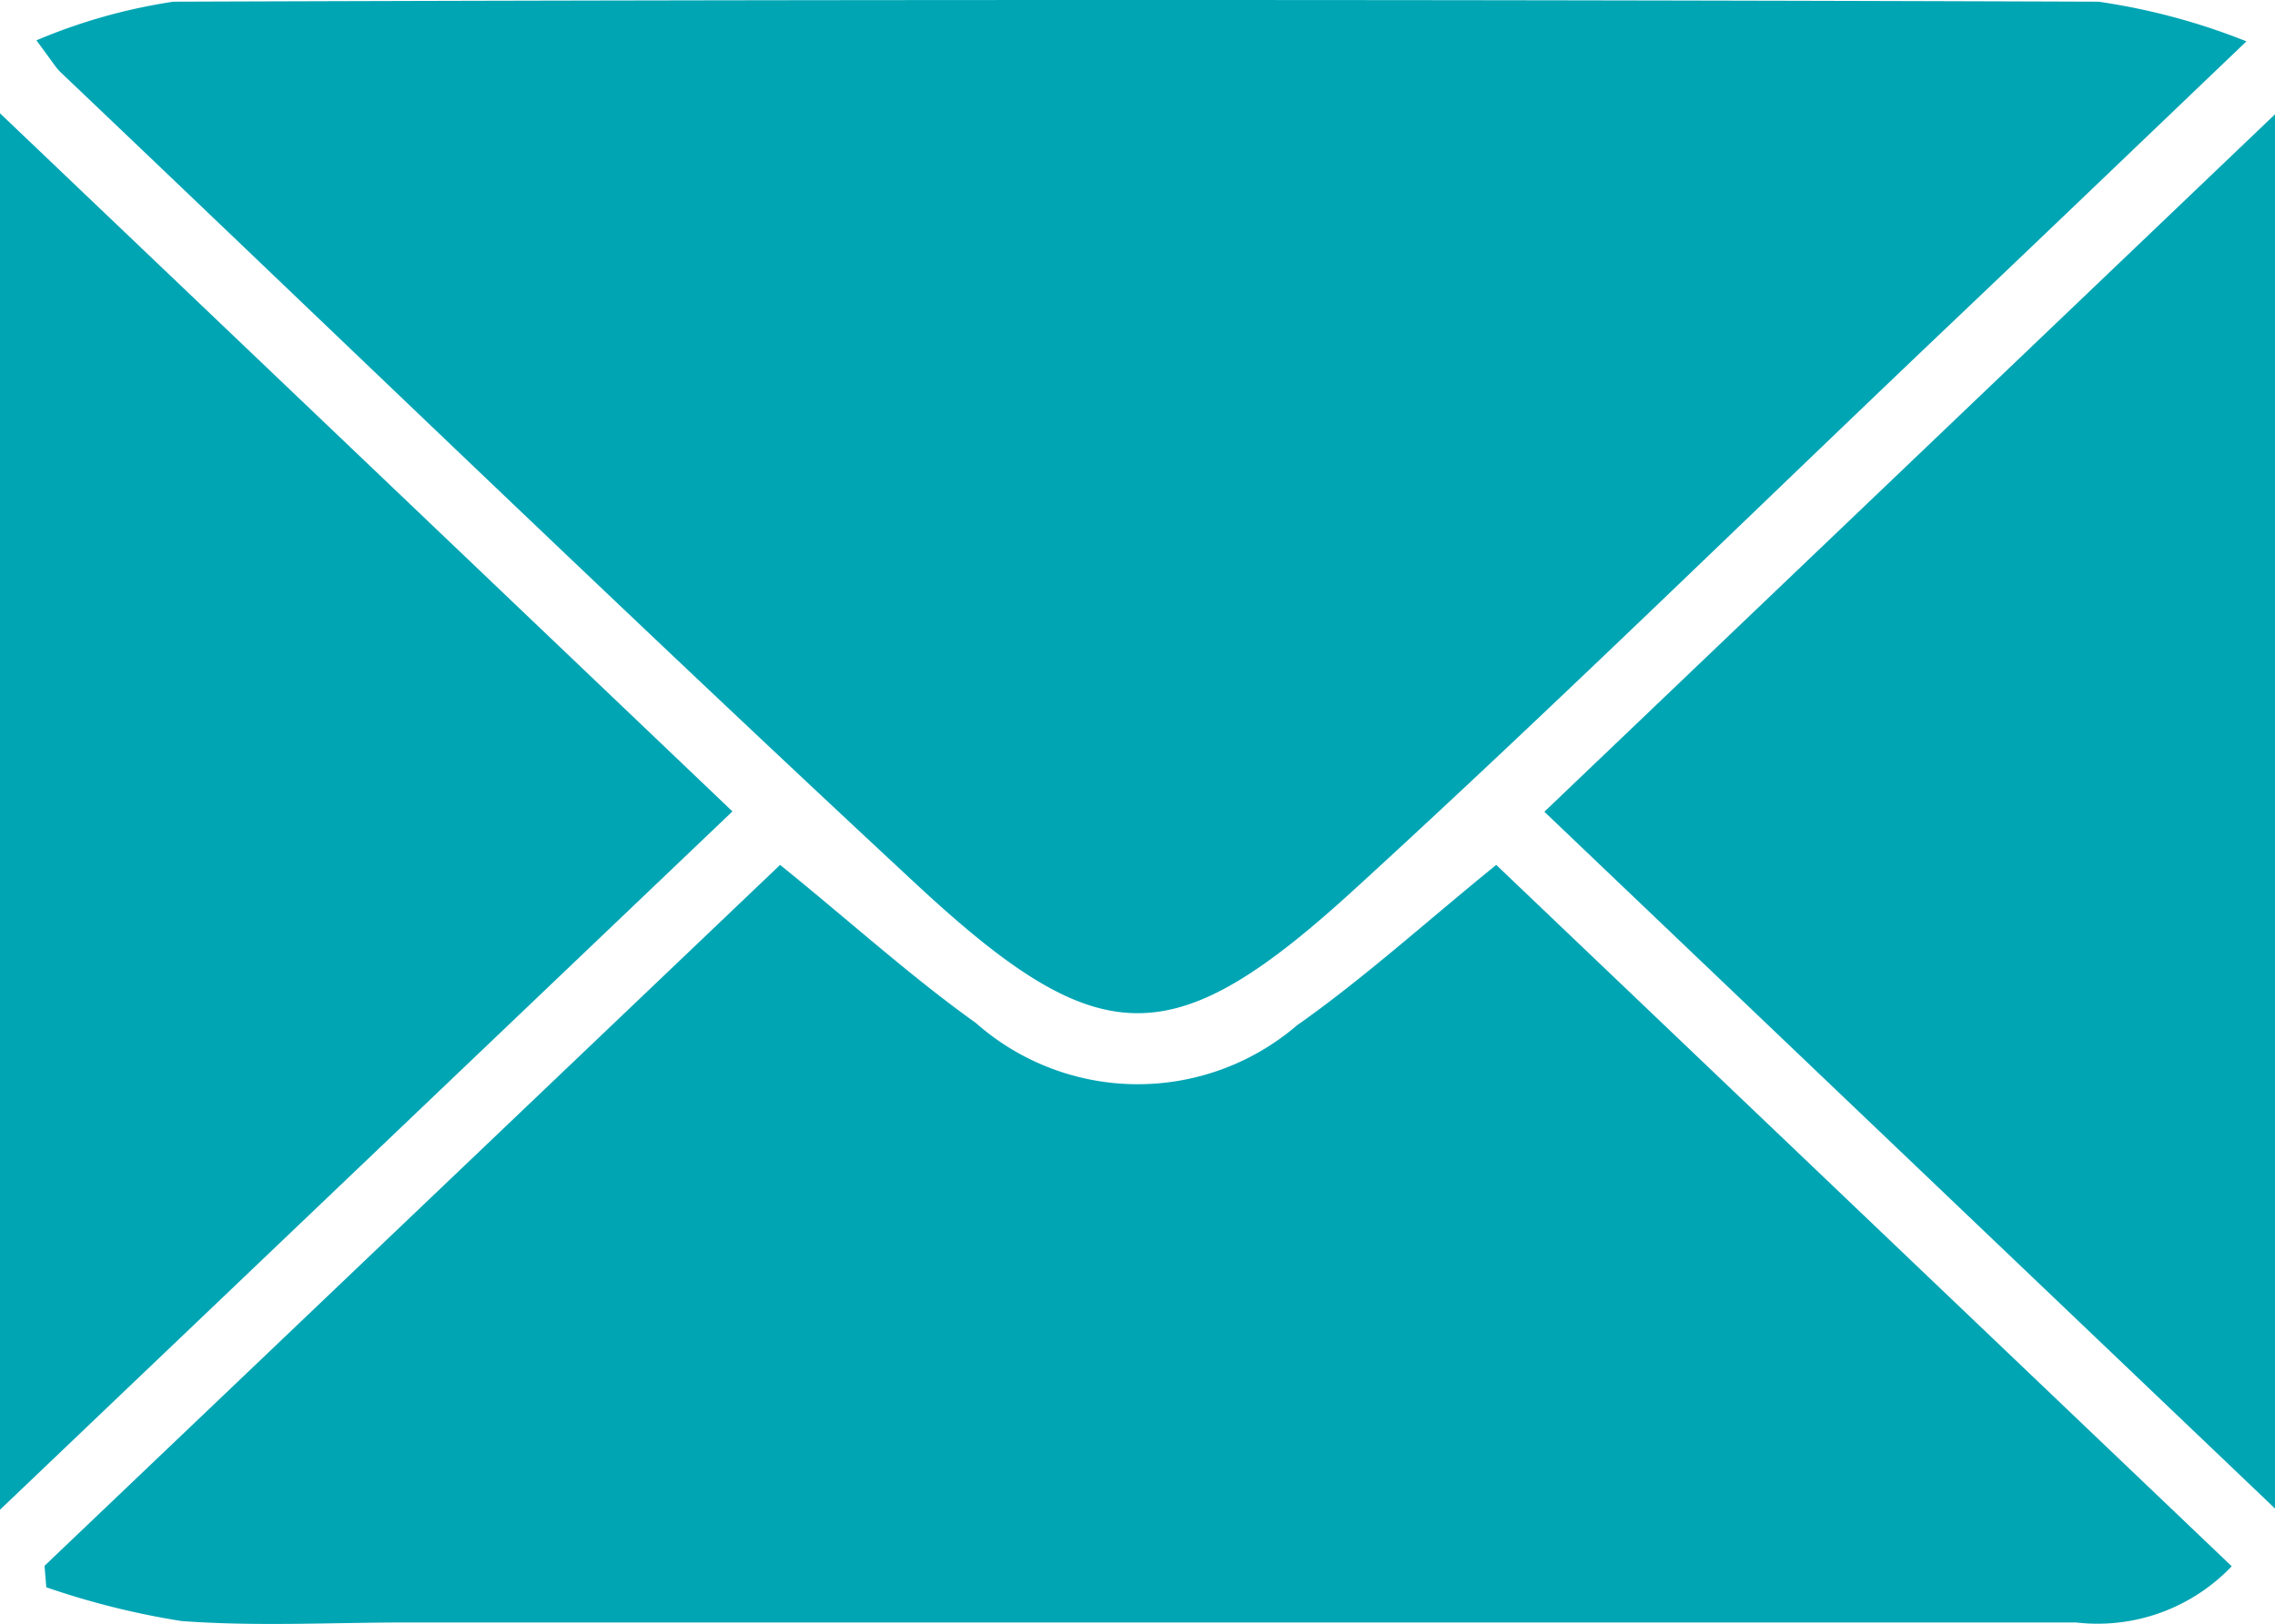
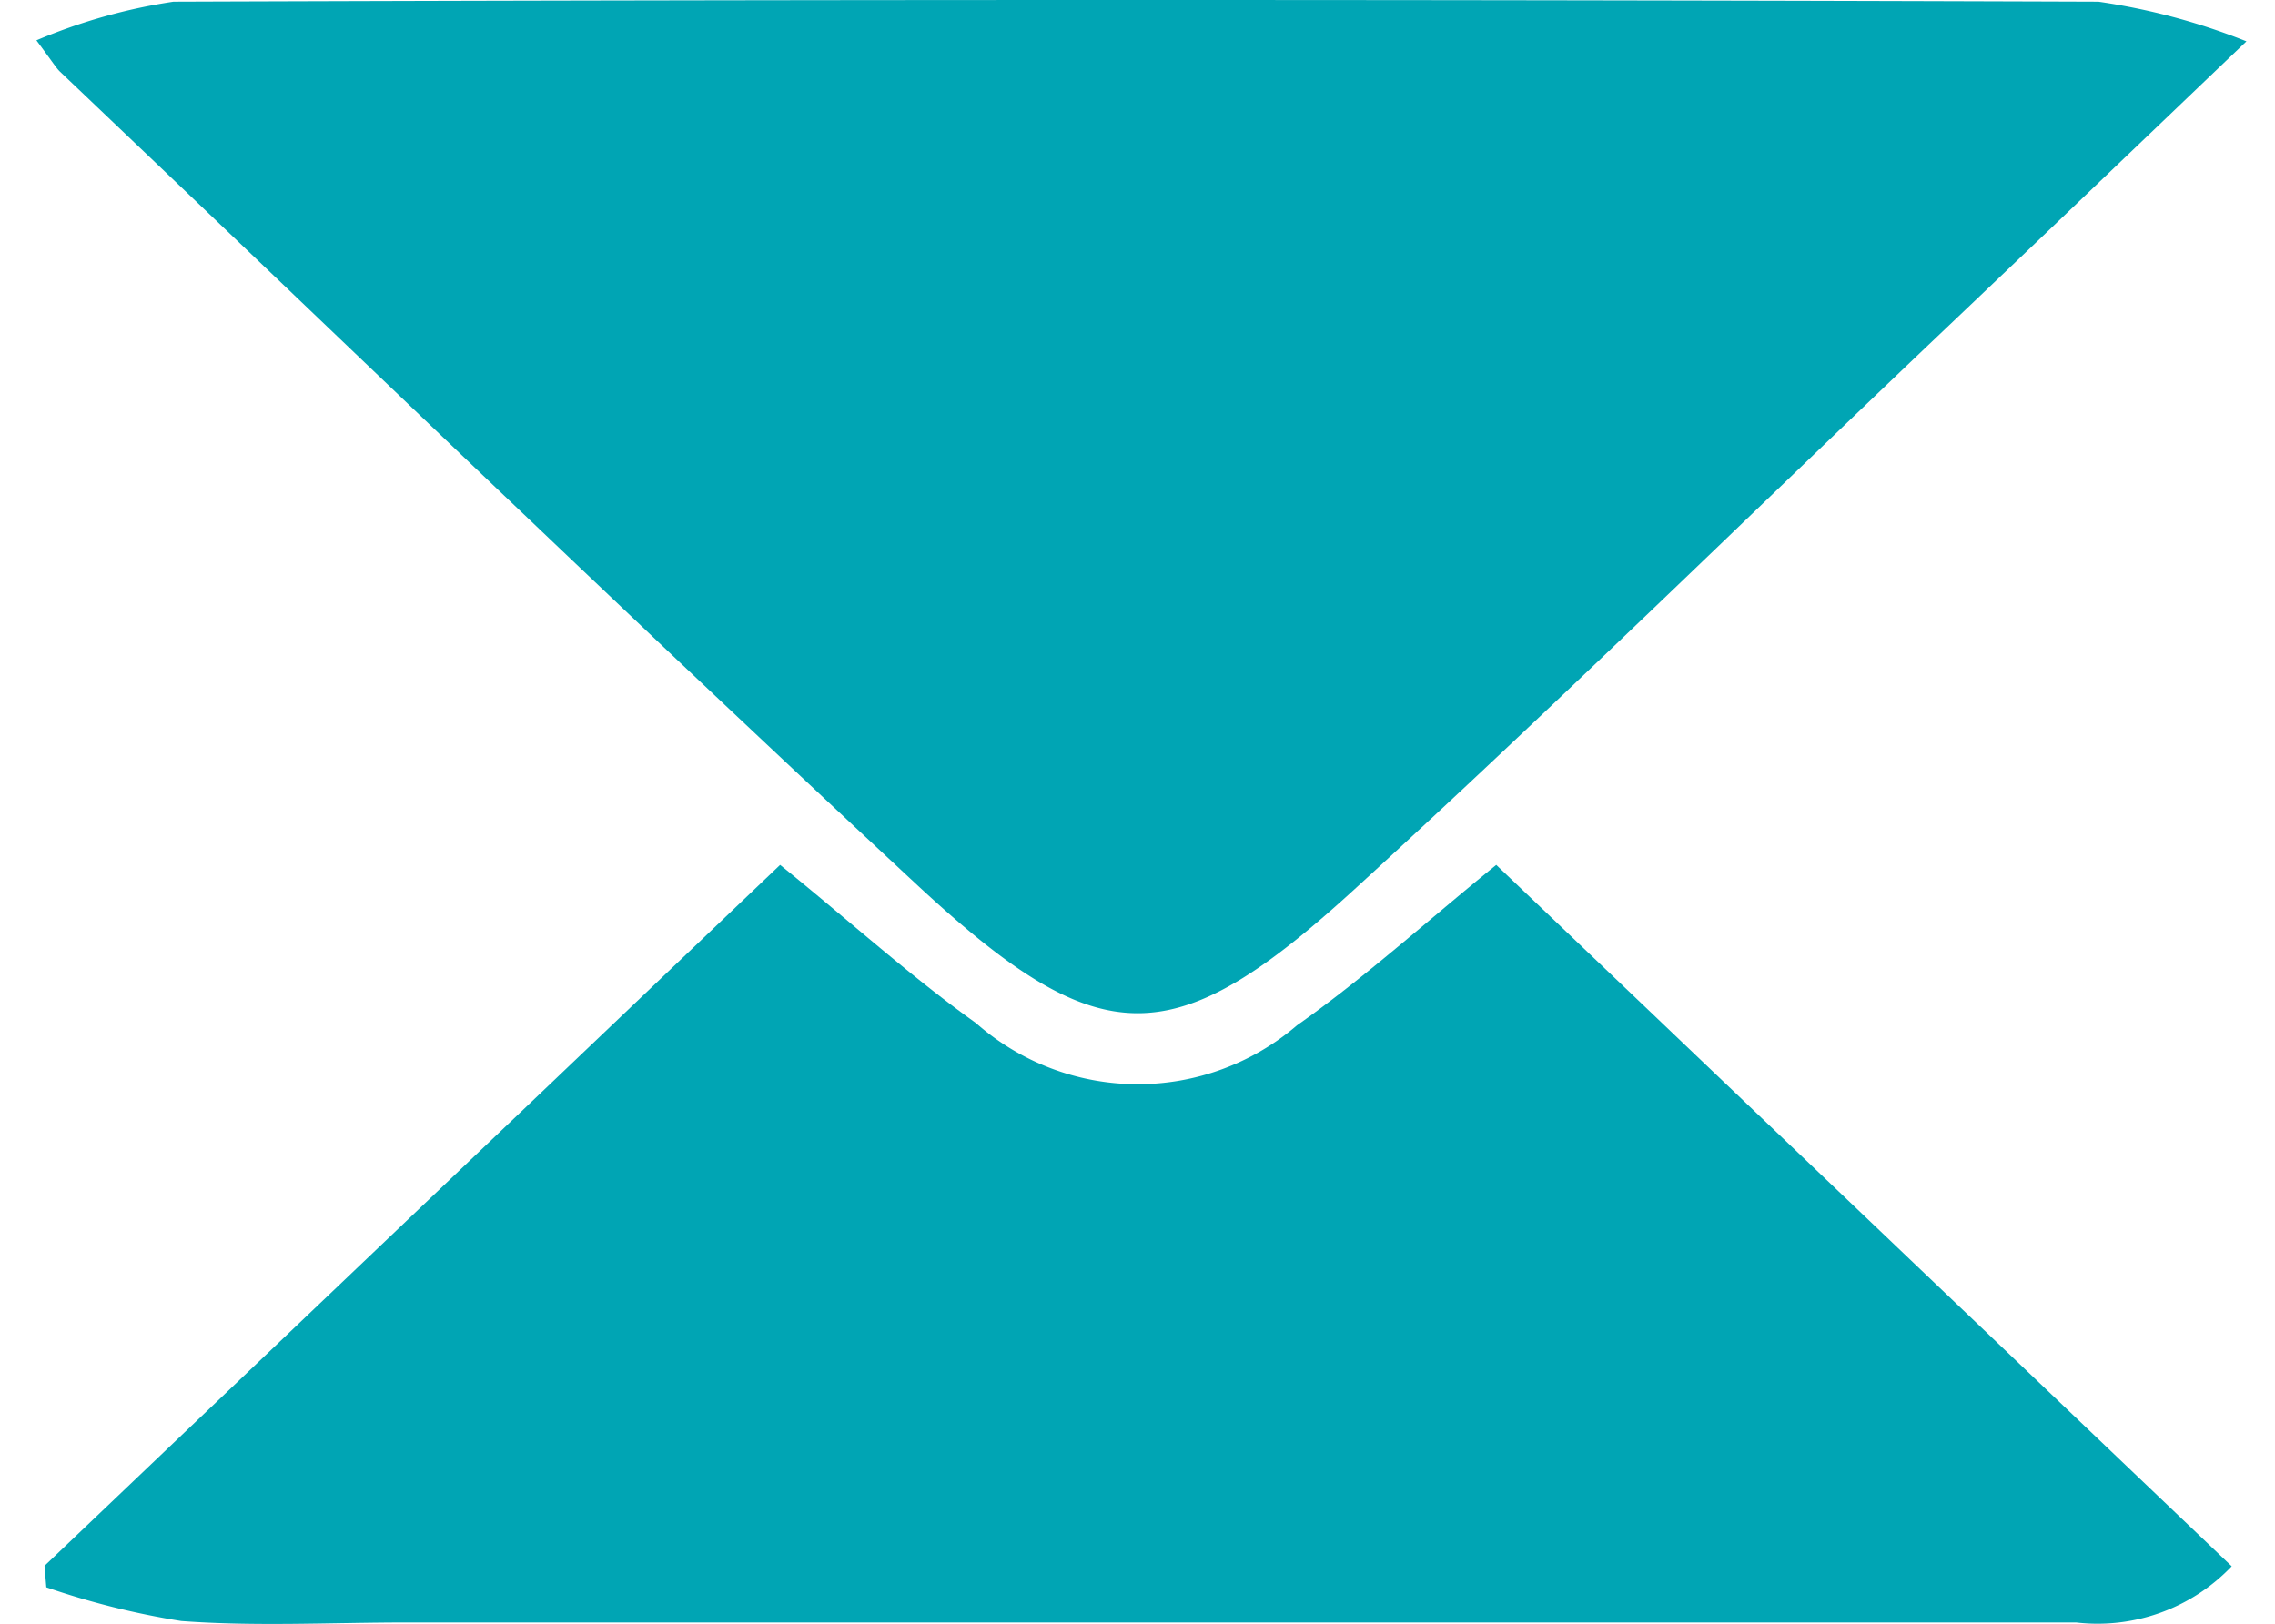
<svg xmlns="http://www.w3.org/2000/svg" width="20.239" height="14.452" viewBox="0 0 20.239 14.452">
  <g id="Group_776" data-name="Group 776" transform="translate(-6605.636 -1683.941)">
    <path id="Path_3480" data-name="Path 3480" d="M6605.96,1684.3a5.023,5.023,0,0,1,1.219-.344q8.563-.03,17.125,0a5.771,5.771,0,0,1,1.317.353c-1.013.968-1.88,1.8-2.748,2.624-1.719,1.636-3.415,3.3-5.164,4.9-1.635,1.5-2.277,1.5-3.907-.011-2.569-2.387-5.091-4.826-7.632-7.243C6606.134,1684.544,6606.109,1684.5,6605.96,1684.3Z" fill="#00a5b4" />
    <path id="Path_3481" data-name="Path 3481" d="M6612.576,1691.637c.619.5,1.157.989,1.742,1.407a2.176,2.176,0,0,0,2.857.02c.6-.422,1.149-.922,1.772-1.427l6.543,6.241a1.649,1.649,0,0,1-1.385.5q-7.424,0-14.848,0c-.67,0-1.343.037-2.009-.013a7.083,7.083,0,0,1-1.2-.3l-.016-.191Z" fill="#00a5b4" />
-     <path id="Path_3482" data-name="Path 3482" d="M6625.875,1697.364l-6.5-6.2,6.5-6.206Z" fill="#00a5b4" />
-     <path id="Path_3483" data-name="Path 3483" d="M6605.636,1697.375v-12.426l6.516,6.212Z" fill="#00a5b4" />
  </g>
</svg>